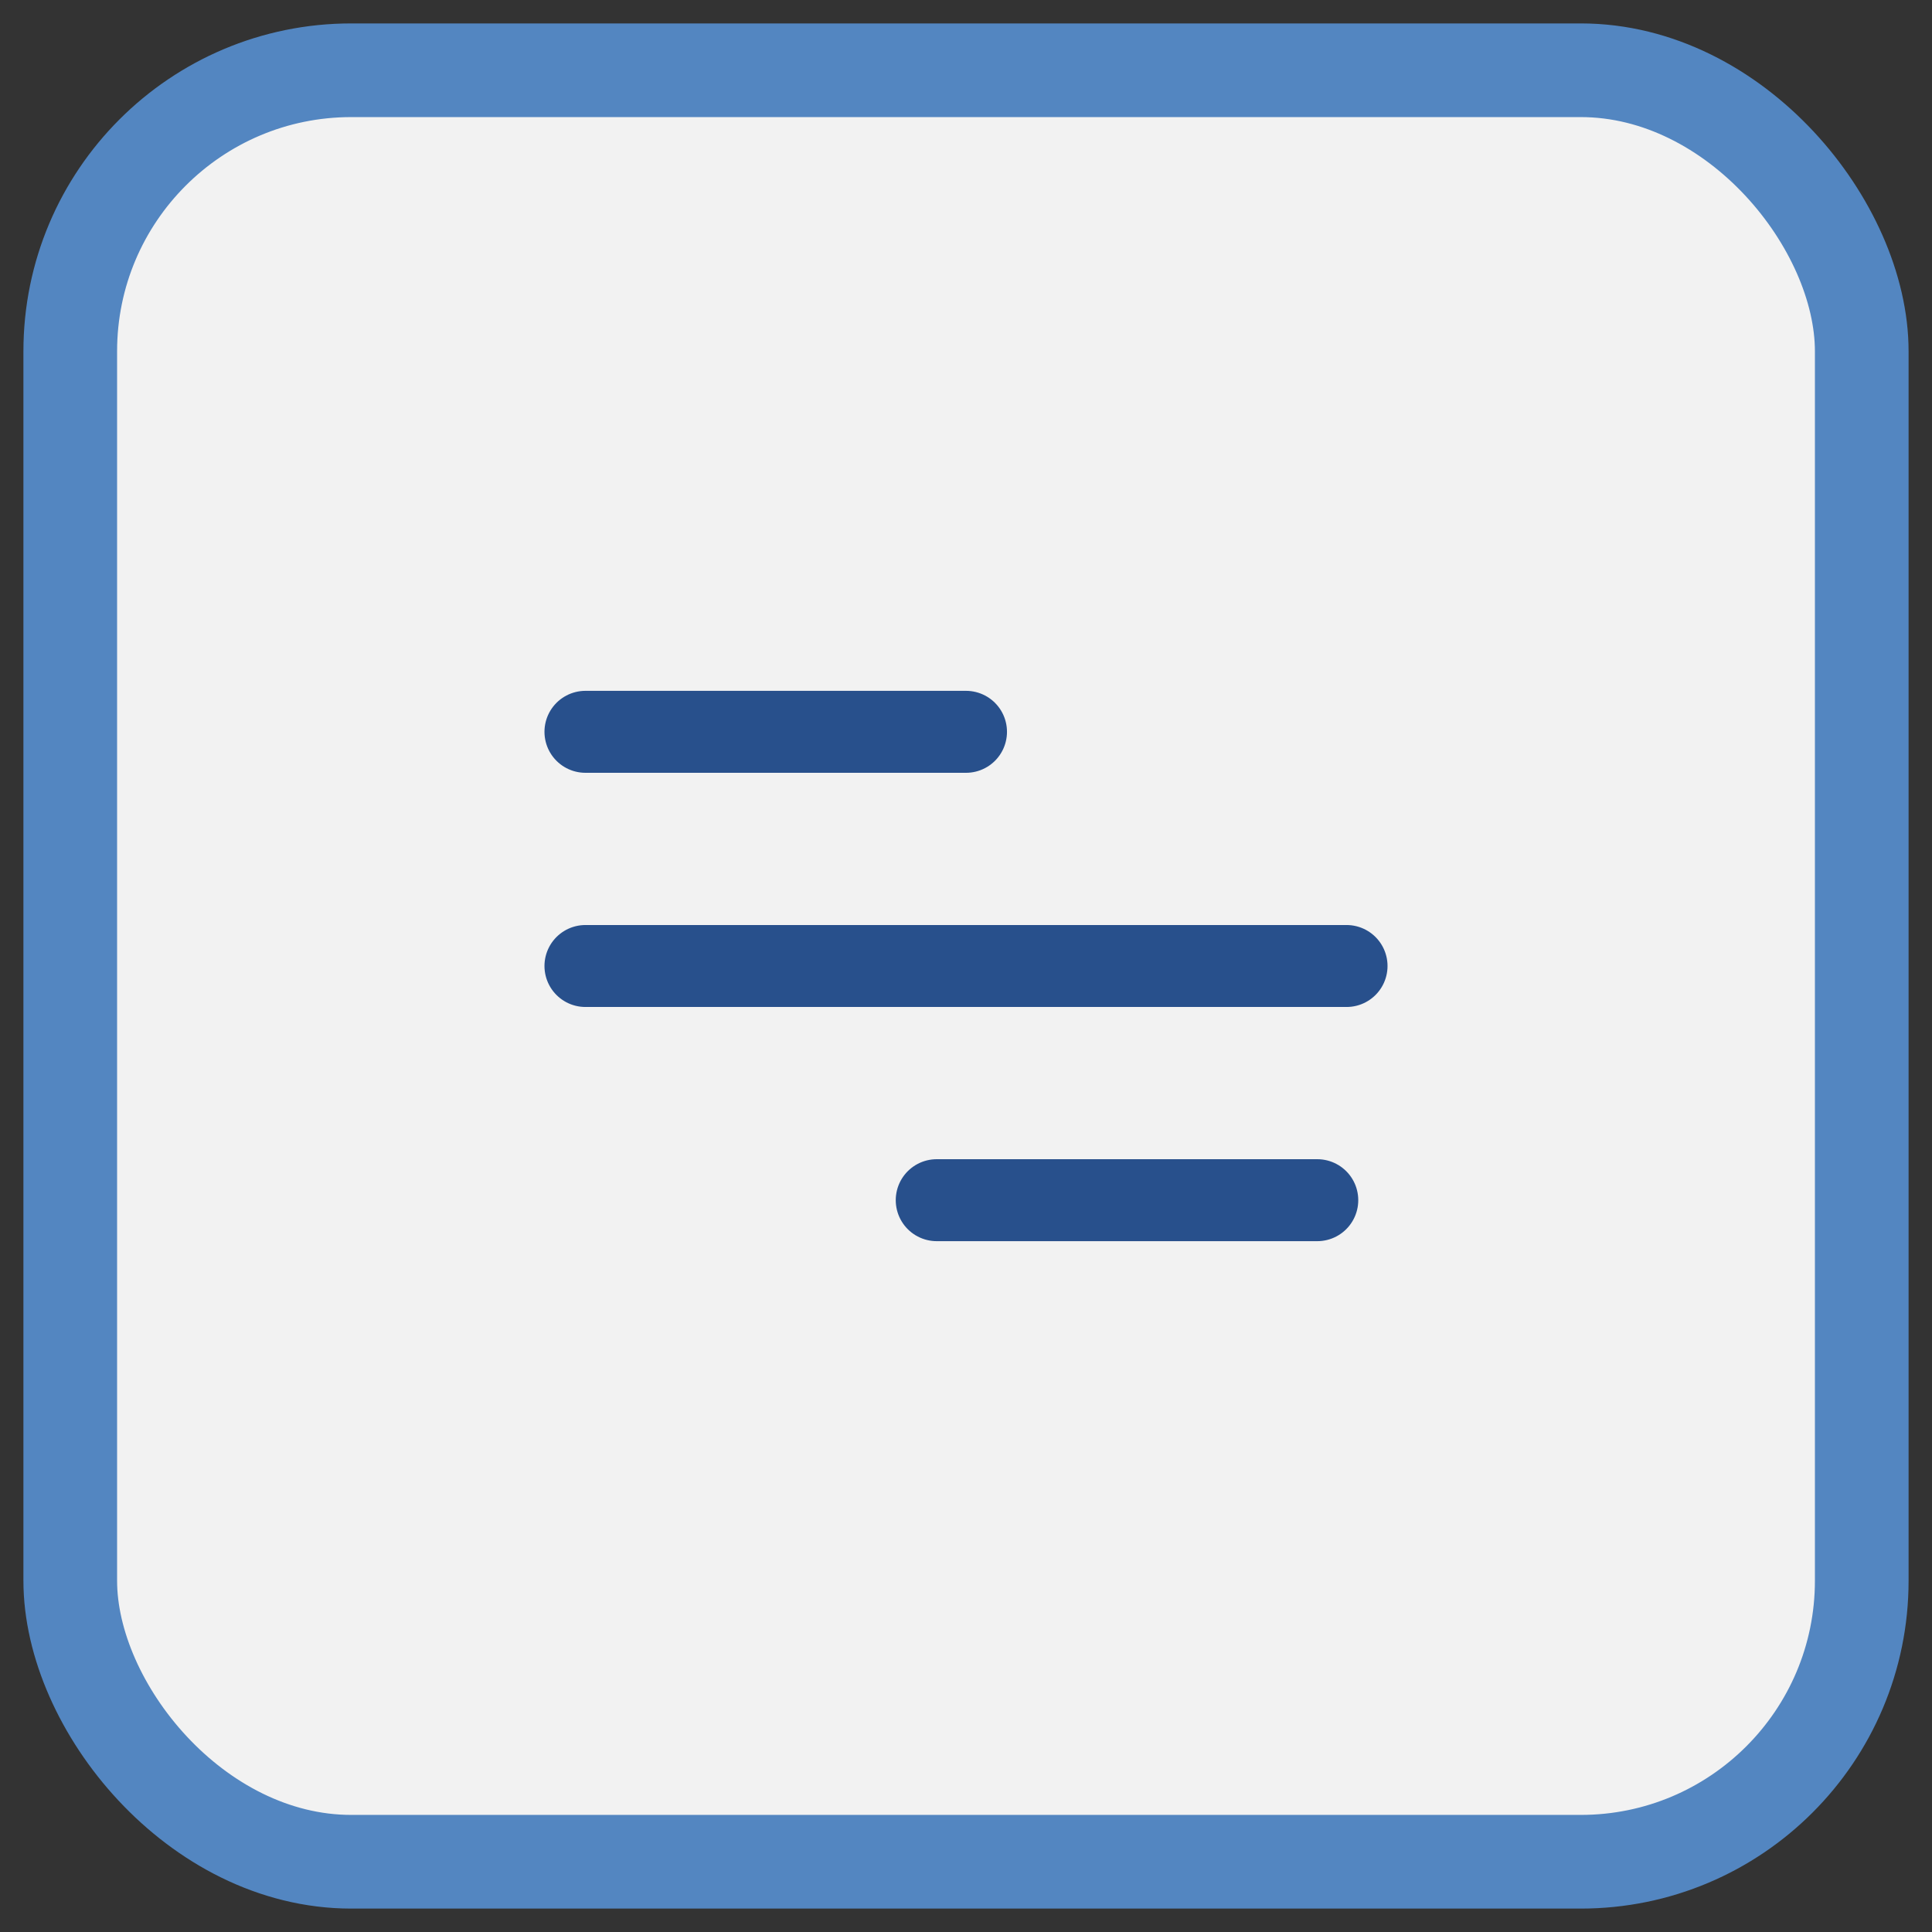
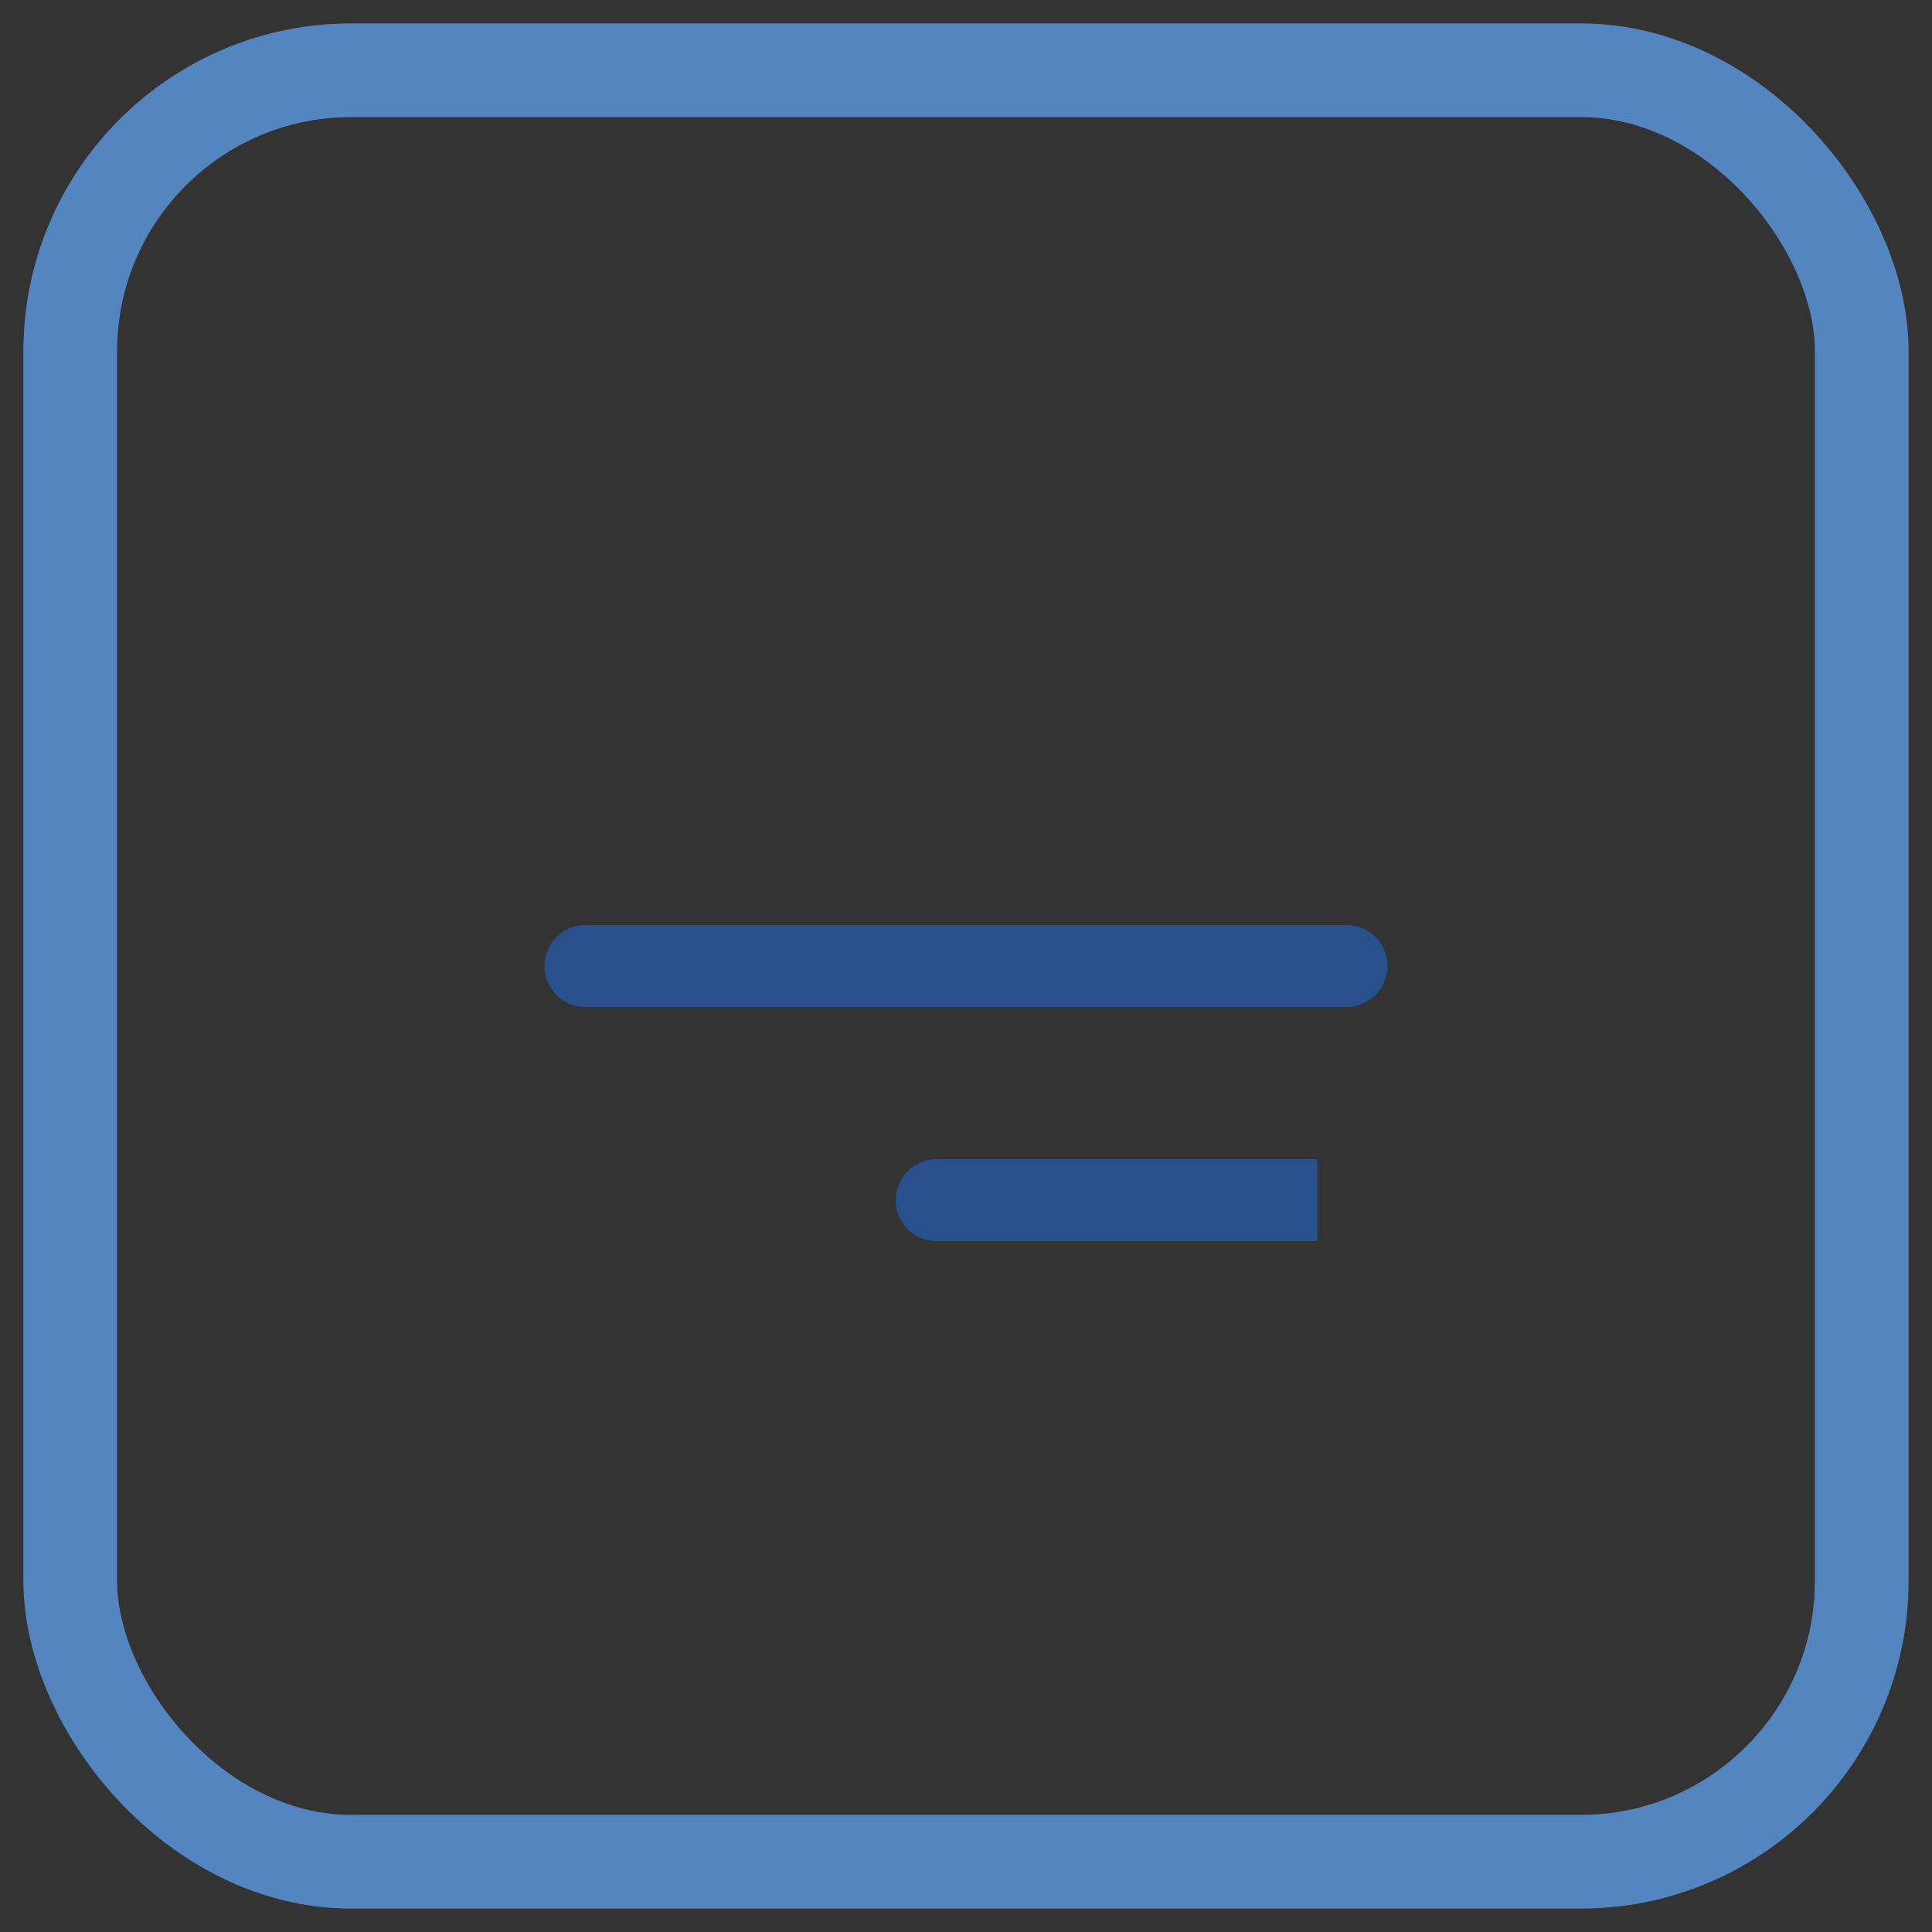
<svg xmlns="http://www.w3.org/2000/svg" width="33" height="33" viewBox="0 0 33 33" fill="none">
  <rect x="0" y="0" width="33" height="33" fill="#333333" stroke="none" />
-   <rect x="1.2" y="1.2" width="30.6" height="30.6" rx="4.8" fill="#F2F2F2" />
  <rect x="1.2" y="1.2" width="30.6" height="30.6" rx="4.8" stroke="#5386C1" stroke-width="1.6" />
-   <path d="M16 20.5H22.5M10 12.5H16.5M10 16.5H23" stroke="#28508C" stroke-width="1.4" stroke-linecap="round" />
+   <path d="M16 20.5H22.5H16.5M10 16.5H23" stroke="#28508C" stroke-width="1.4" stroke-linecap="round" />
</svg>